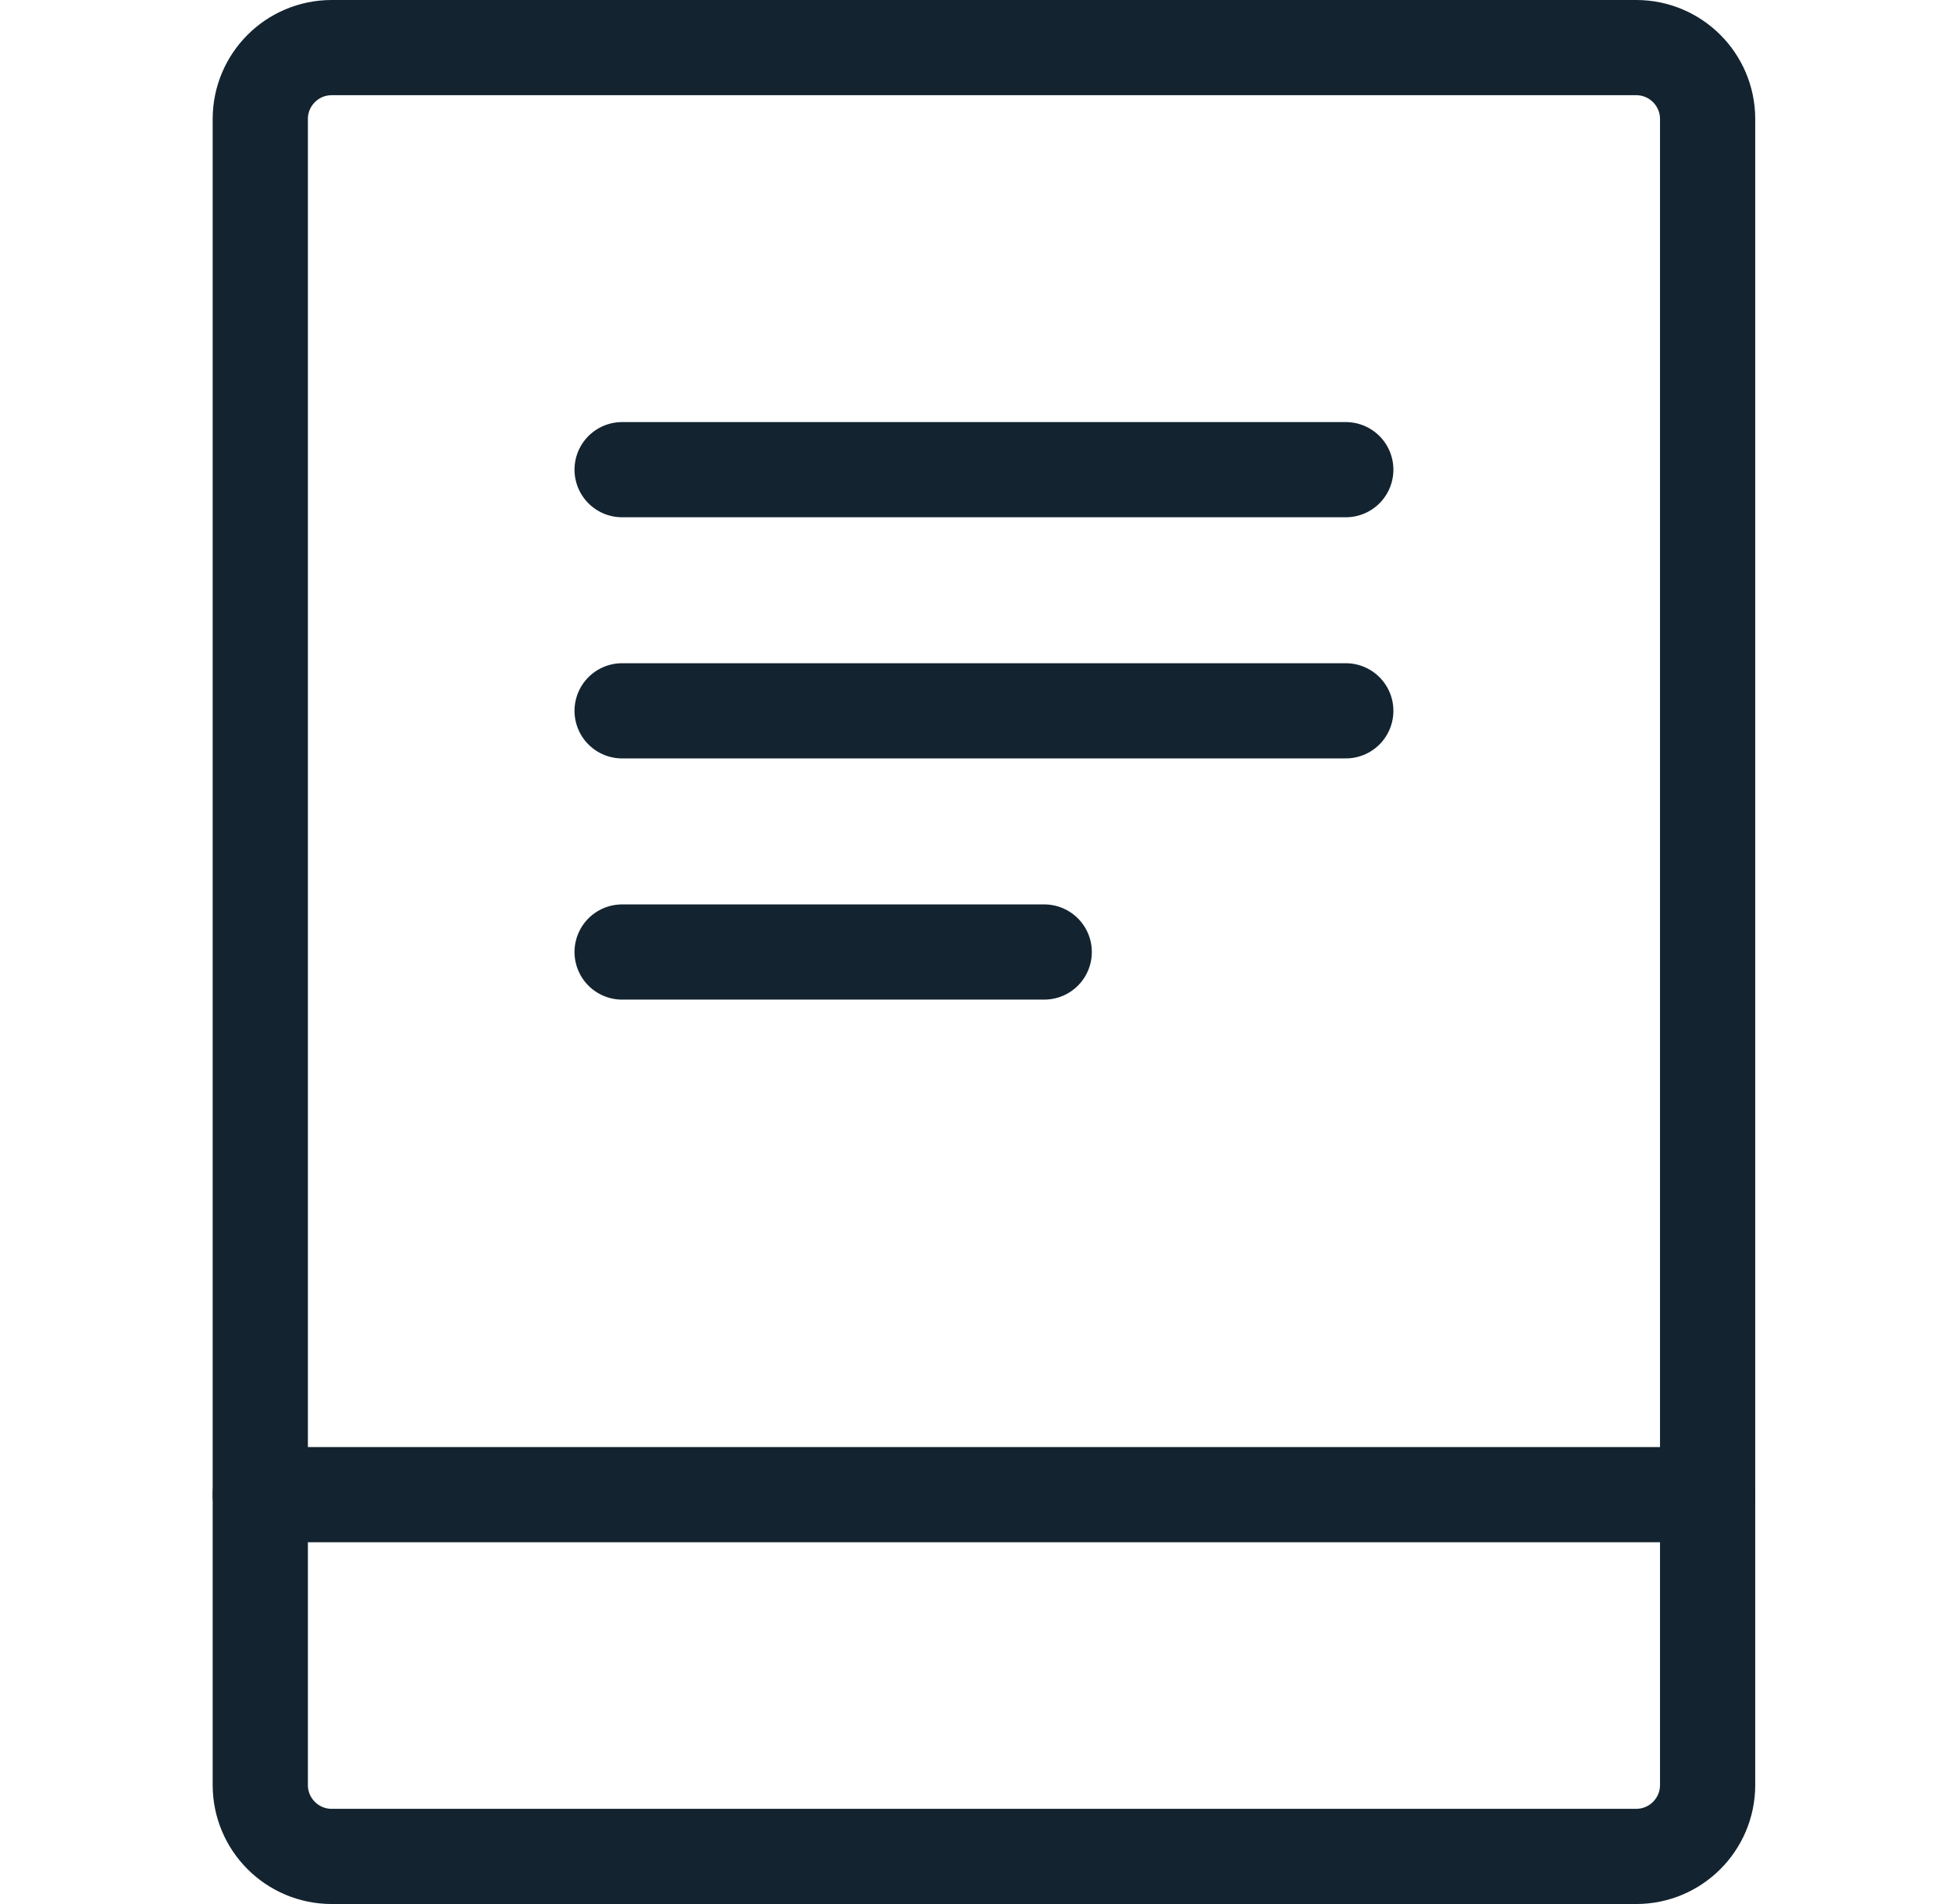
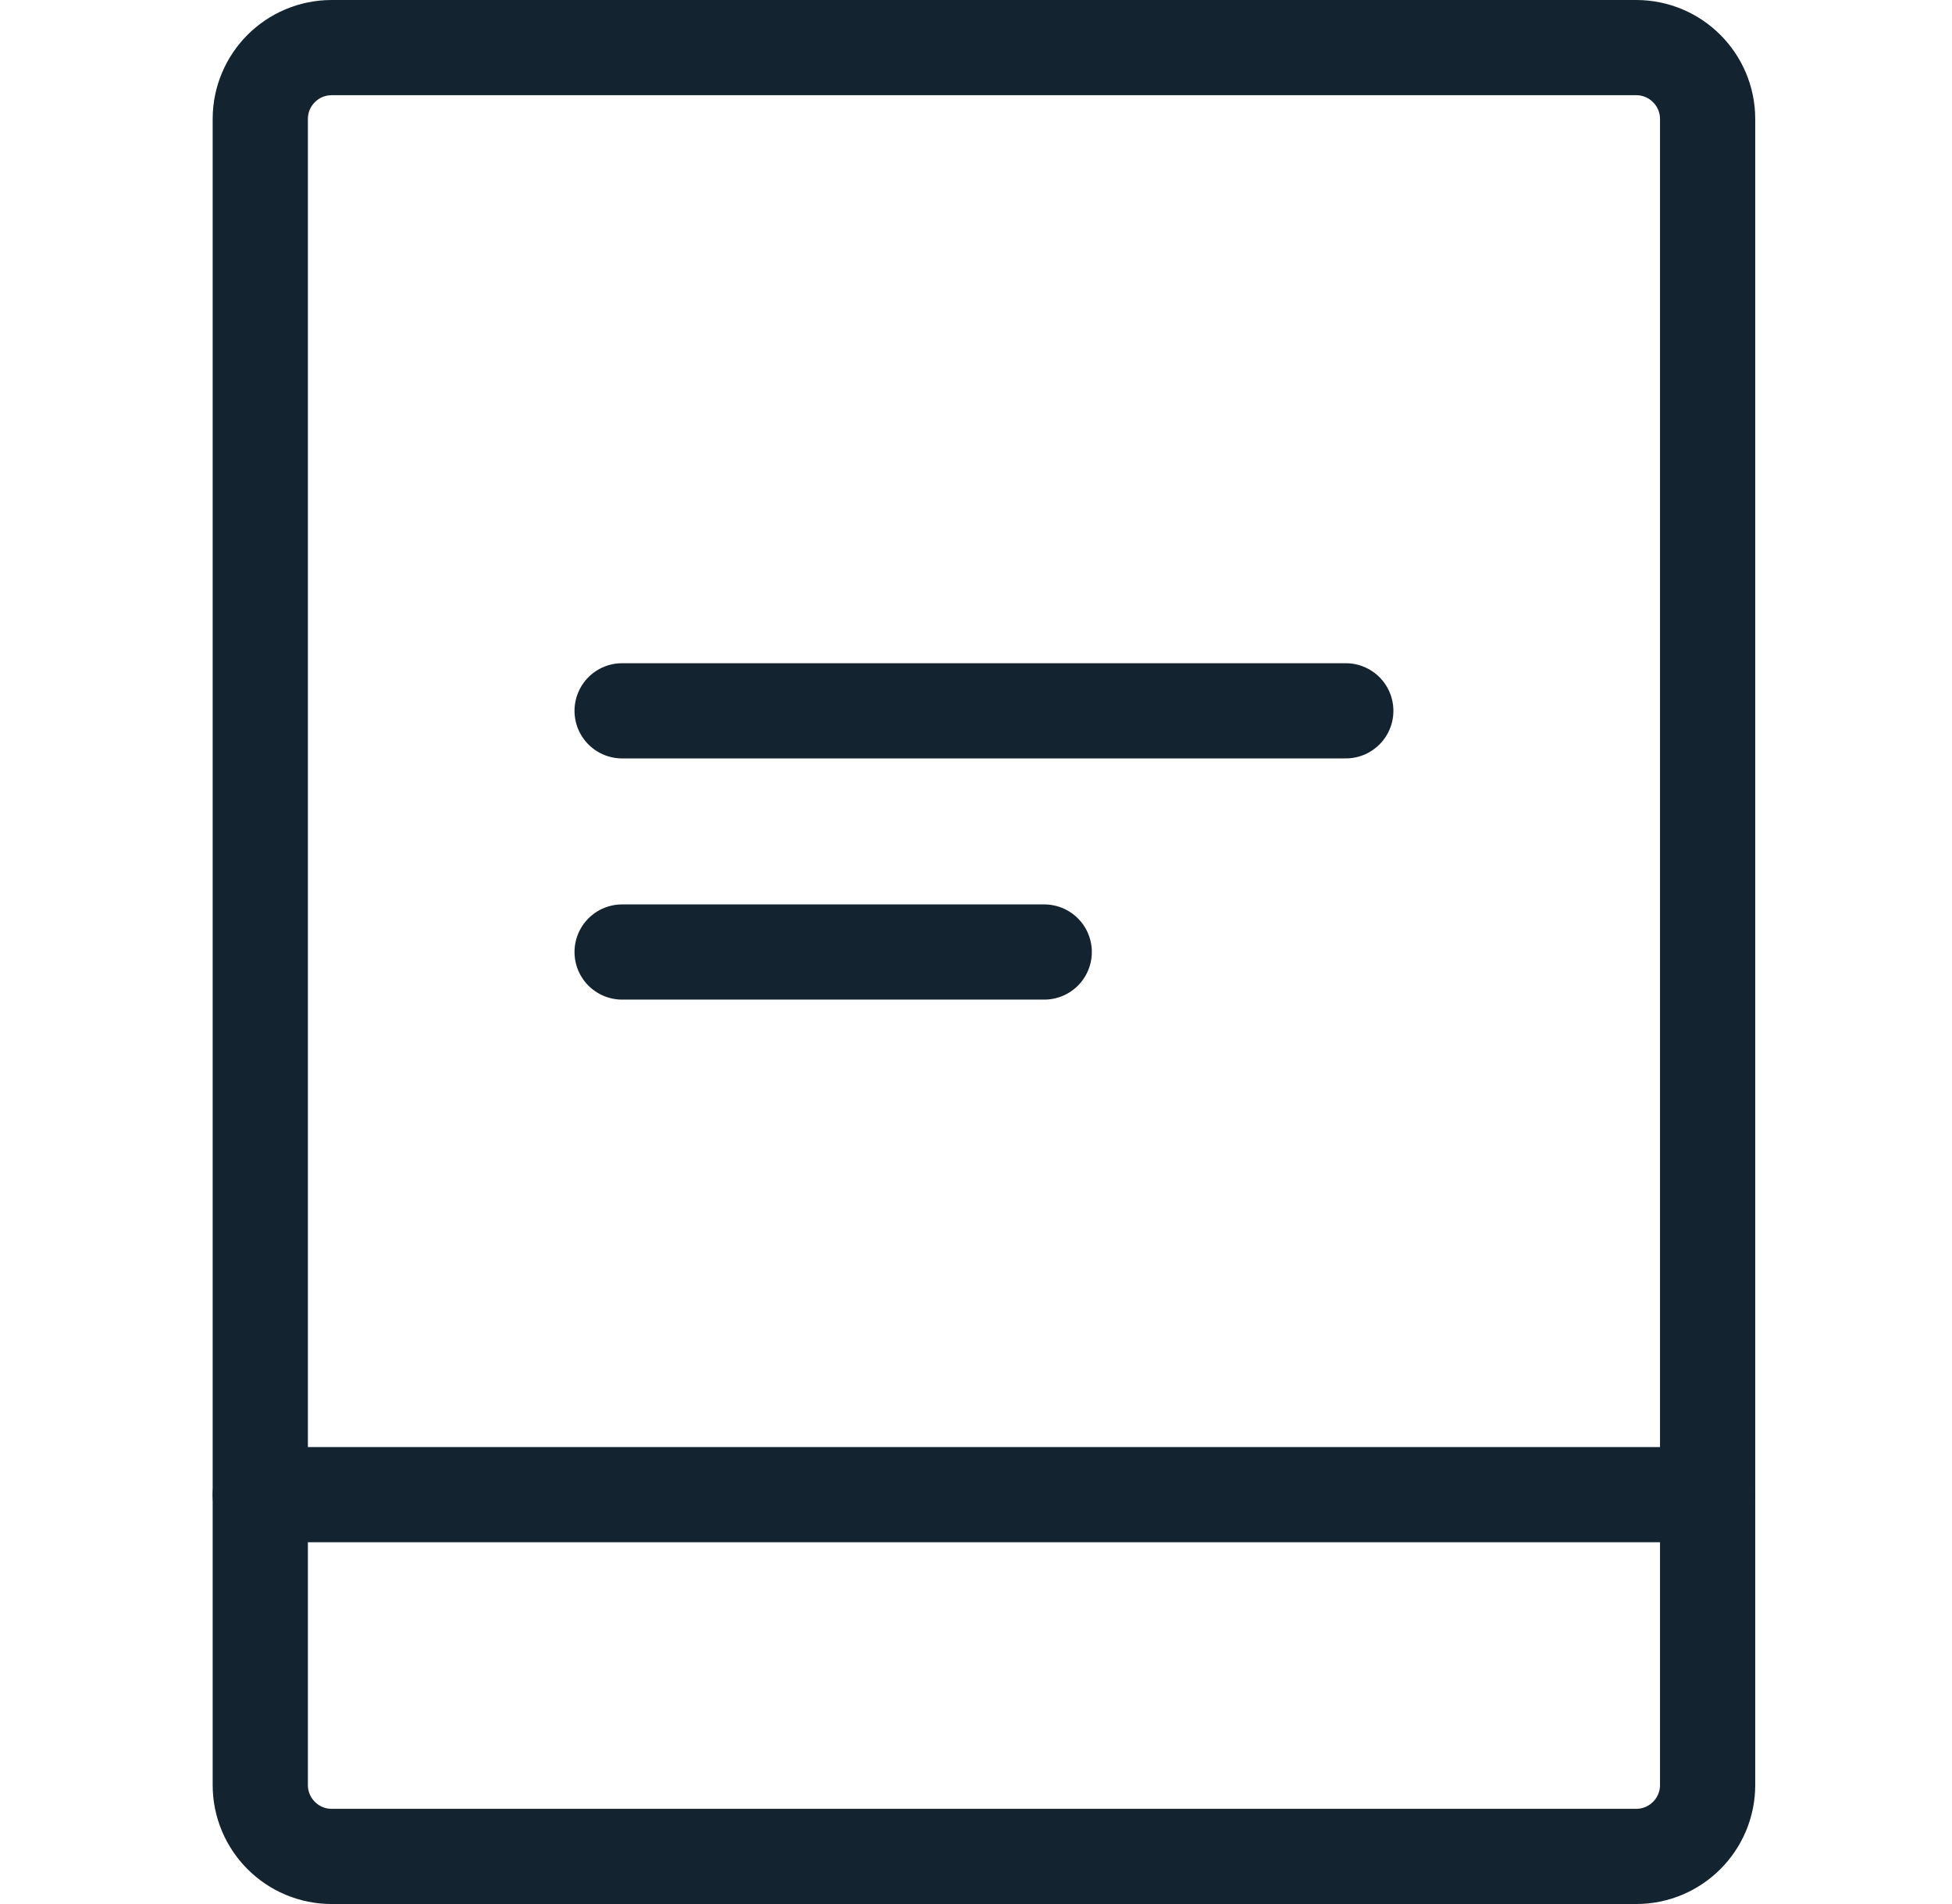
<svg xmlns="http://www.w3.org/2000/svg" width="41" height="40" viewBox="0 0 41 40" fill="none">
-   <path d="M13.067 9.867H28.267" stroke="#132430" stroke-width="2" stroke-linecap="round" stroke-linejoin="round" />
  <path d="M13.067 14.933H28.267" stroke="#132430" stroke-width="2" stroke-linecap="round" stroke-linejoin="round" />
  <path d="M13.067 20H21.933" stroke="#132430" stroke-width="2" stroke-linecap="round" stroke-linejoin="round" />
  <path fill-rule="evenodd" clip-rule="evenodd" d="M5.467 2.5C5.467 1.672 6.138 1 6.967 1H34.367C35.195 1 35.867 1.672 35.867 2.5V37.5C35.867 38.328 35.195 39 34.367 39H6.967C6.138 39 5.467 38.328 5.467 37.5V2.5Z" stroke="#132430" stroke-width="2" stroke-linecap="round" stroke-linejoin="round" />
  <path d="M5.467 31.4H35.867" stroke="#132430" stroke-width="2" stroke-linecap="round" stroke-linejoin="round" />
</svg>